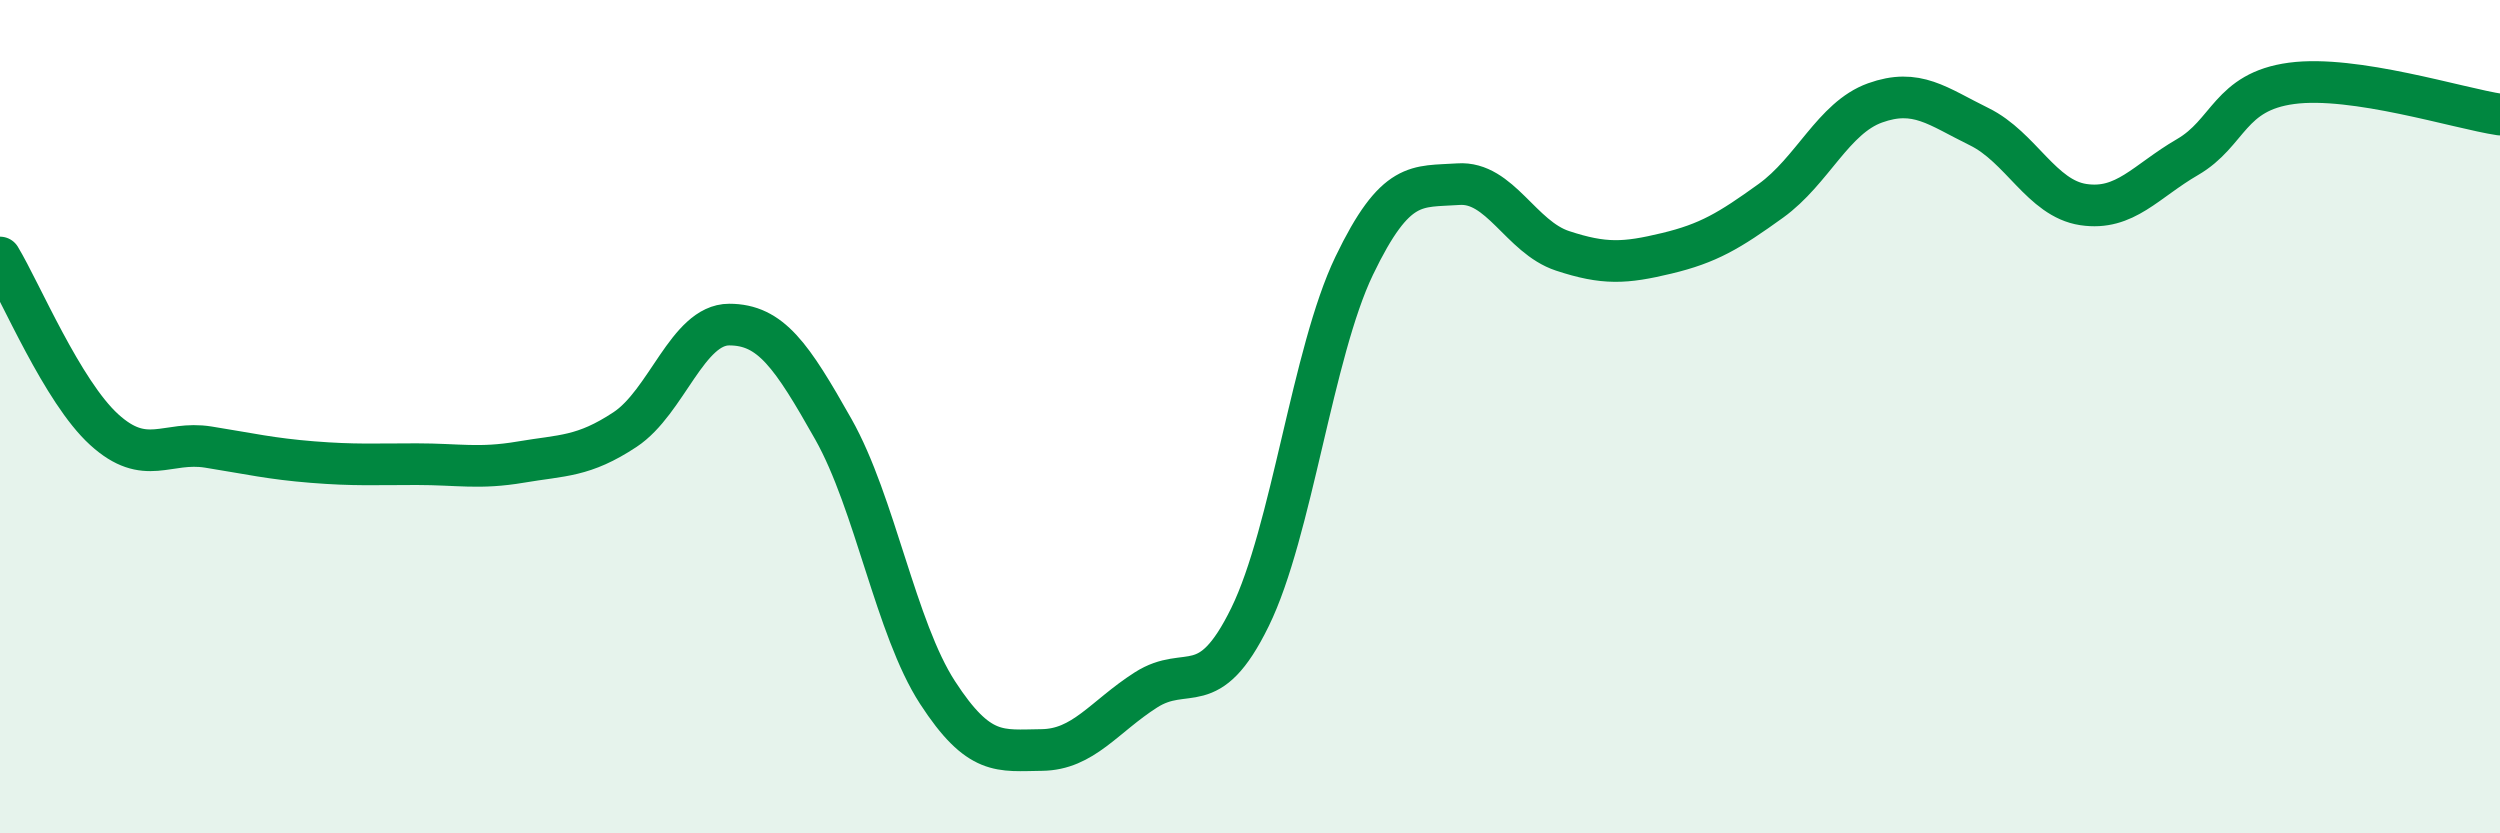
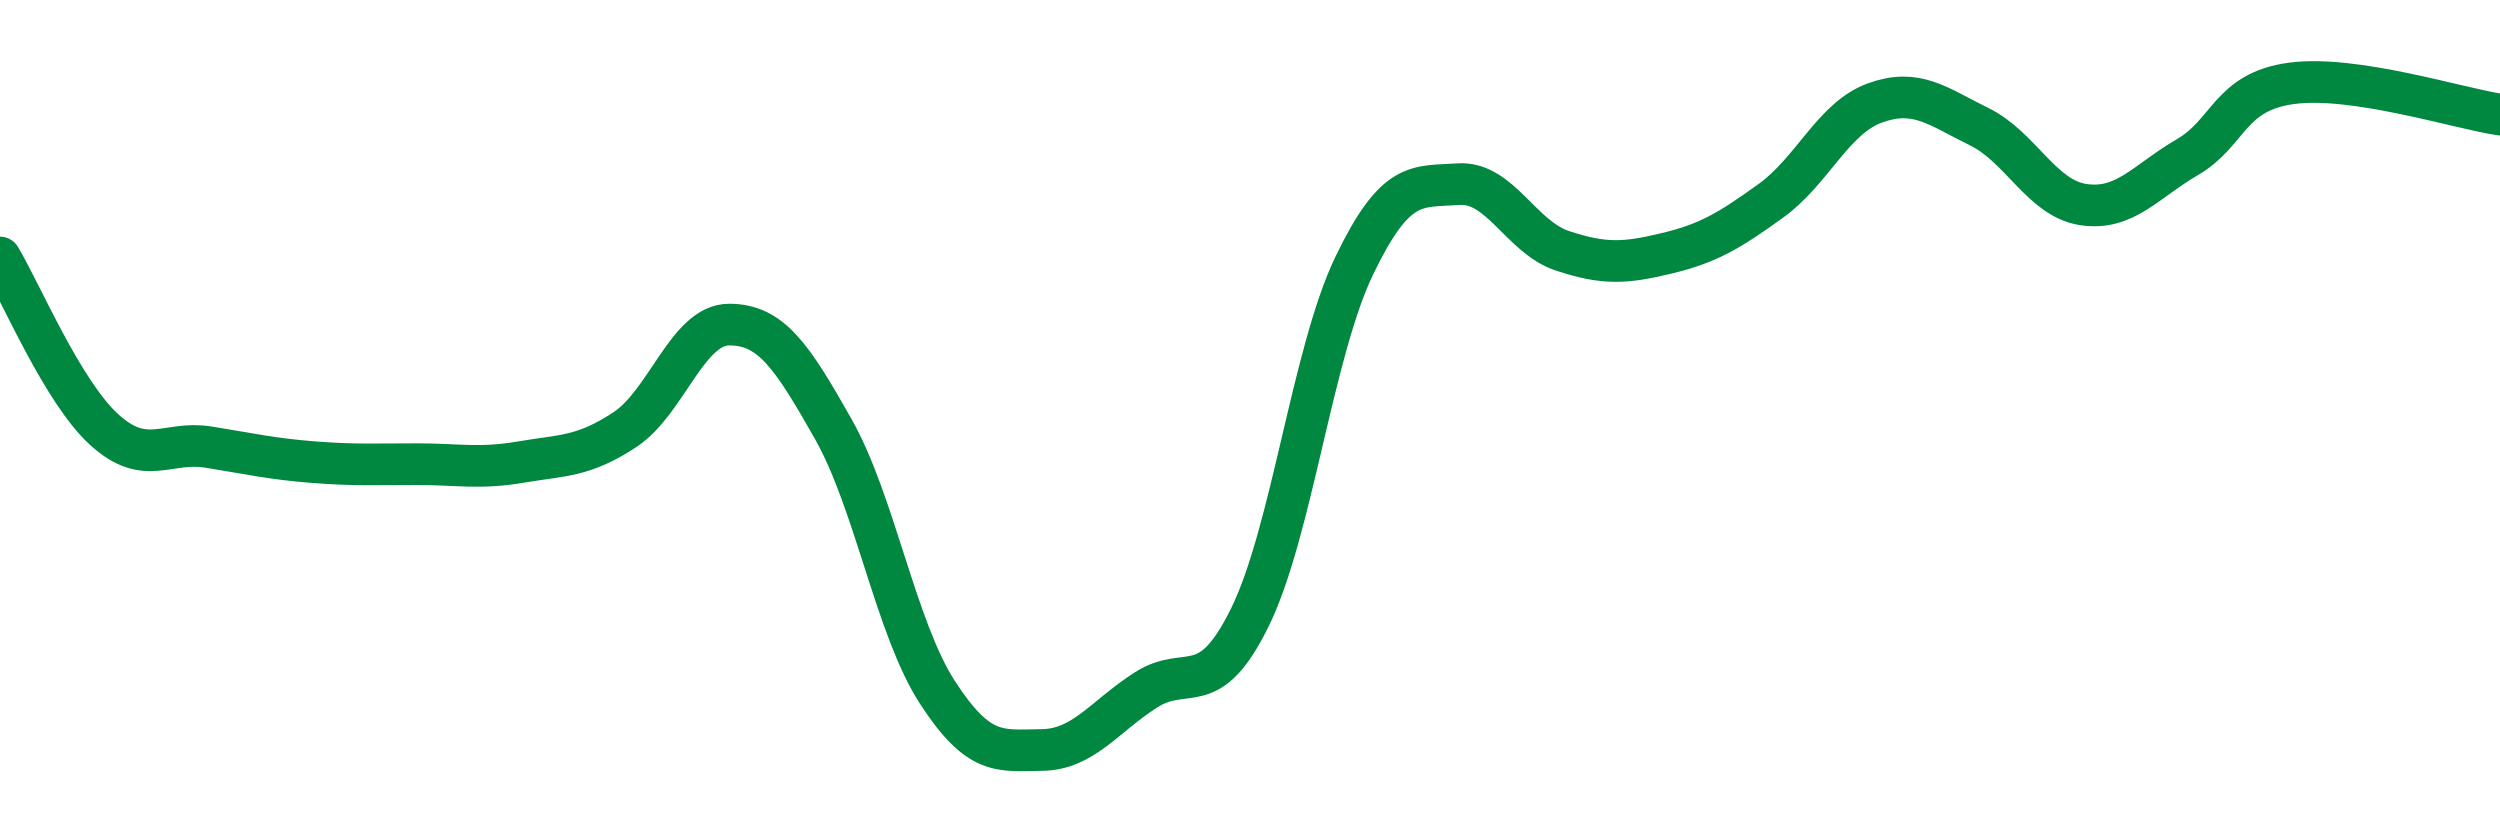
<svg xmlns="http://www.w3.org/2000/svg" width="60" height="20" viewBox="0 0 60 20">
-   <path d="M 0,6.18 C 0.5,7.01 1.5,9.4 2.5,10.31 C 3.5,11.22 4,10.57 5,10.73 C 6,10.89 6.5,11.01 7.5,11.09 C 8.5,11.17 9,11.14 10,11.14 C 11,11.14 11.5,11.26 12.5,11.09 C 13.5,10.92 14,10.97 15,10.31 C 16,9.65 16.5,7.79 17.5,7.79 C 18.5,7.79 19,8.53 20,10.3 C 21,12.07 21.5,15.08 22.5,16.62 C 23.5,18.16 24,18.01 25,18 C 26,17.99 26.5,17.2 27.5,16.56 C 28.5,15.92 29,16.85 30,14.81 C 31,12.77 31.5,8.46 32.5,6.38 C 33.5,4.3 34,4.49 35,4.42 C 36,4.35 36.5,5.69 37.5,6.02 C 38.5,6.35 39,6.32 40,6.08 C 41,5.84 41.5,5.54 42.5,4.82 C 43.5,4.1 44,2.83 45,2.47 C 46,2.11 46.5,2.55 47.5,3.04 C 48.5,3.53 49,4.76 50,4.91 C 51,5.06 51.5,4.35 52.5,3.77 C 53.5,3.19 53.5,2.2 55,2 C 56.5,1.8 59,2.6 60,2.75L60 20L0 20Z" fill="#008740" opacity="0.1" stroke-linecap="round" stroke-linejoin="round" />
  <path d="M 0,6.18 C 0.5,7.01 1.5,9.4 2.5,10.31 C 3.5,11.22 4,10.57 5,10.73 C 6,10.89 6.5,11.01 7.5,11.09 C 8.5,11.17 9,11.14 10,11.14 C 11,11.14 11.5,11.26 12.5,11.09 C 13.5,10.92 14,10.97 15,10.31 C 16,9.65 16.5,7.79 17.5,7.79 C 18.5,7.79 19,8.53 20,10.3 C 21,12.07 21.5,15.08 22.5,16.62 C 23.5,18.16 24,18.01 25,18 C 26,17.99 26.5,17.2 27.5,16.56 C 28.5,15.92 29,16.85 30,14.81 C 31,12.77 31.5,8.46 32.5,6.38 C 33.5,4.3 34,4.49 35,4.42 C 36,4.35 36.5,5.69 37.5,6.02 C 38.5,6.35 39,6.32 40,6.08 C 41,5.84 41.5,5.54 42.5,4.82 C 43.5,4.1 44,2.83 45,2.47 C 46,2.11 46.5,2.55 47.5,3.04 C 48.5,3.53 49,4.76 50,4.91 C 51,5.06 51.5,4.35 52.5,3.77 C 53.5,3.19 53.5,2.2 55,2 C 56.5,1.8 59,2.6 60,2.75" stroke="#008740" stroke-width="1" fill="none" stroke-linecap="round" stroke-linejoin="round" />
</svg>